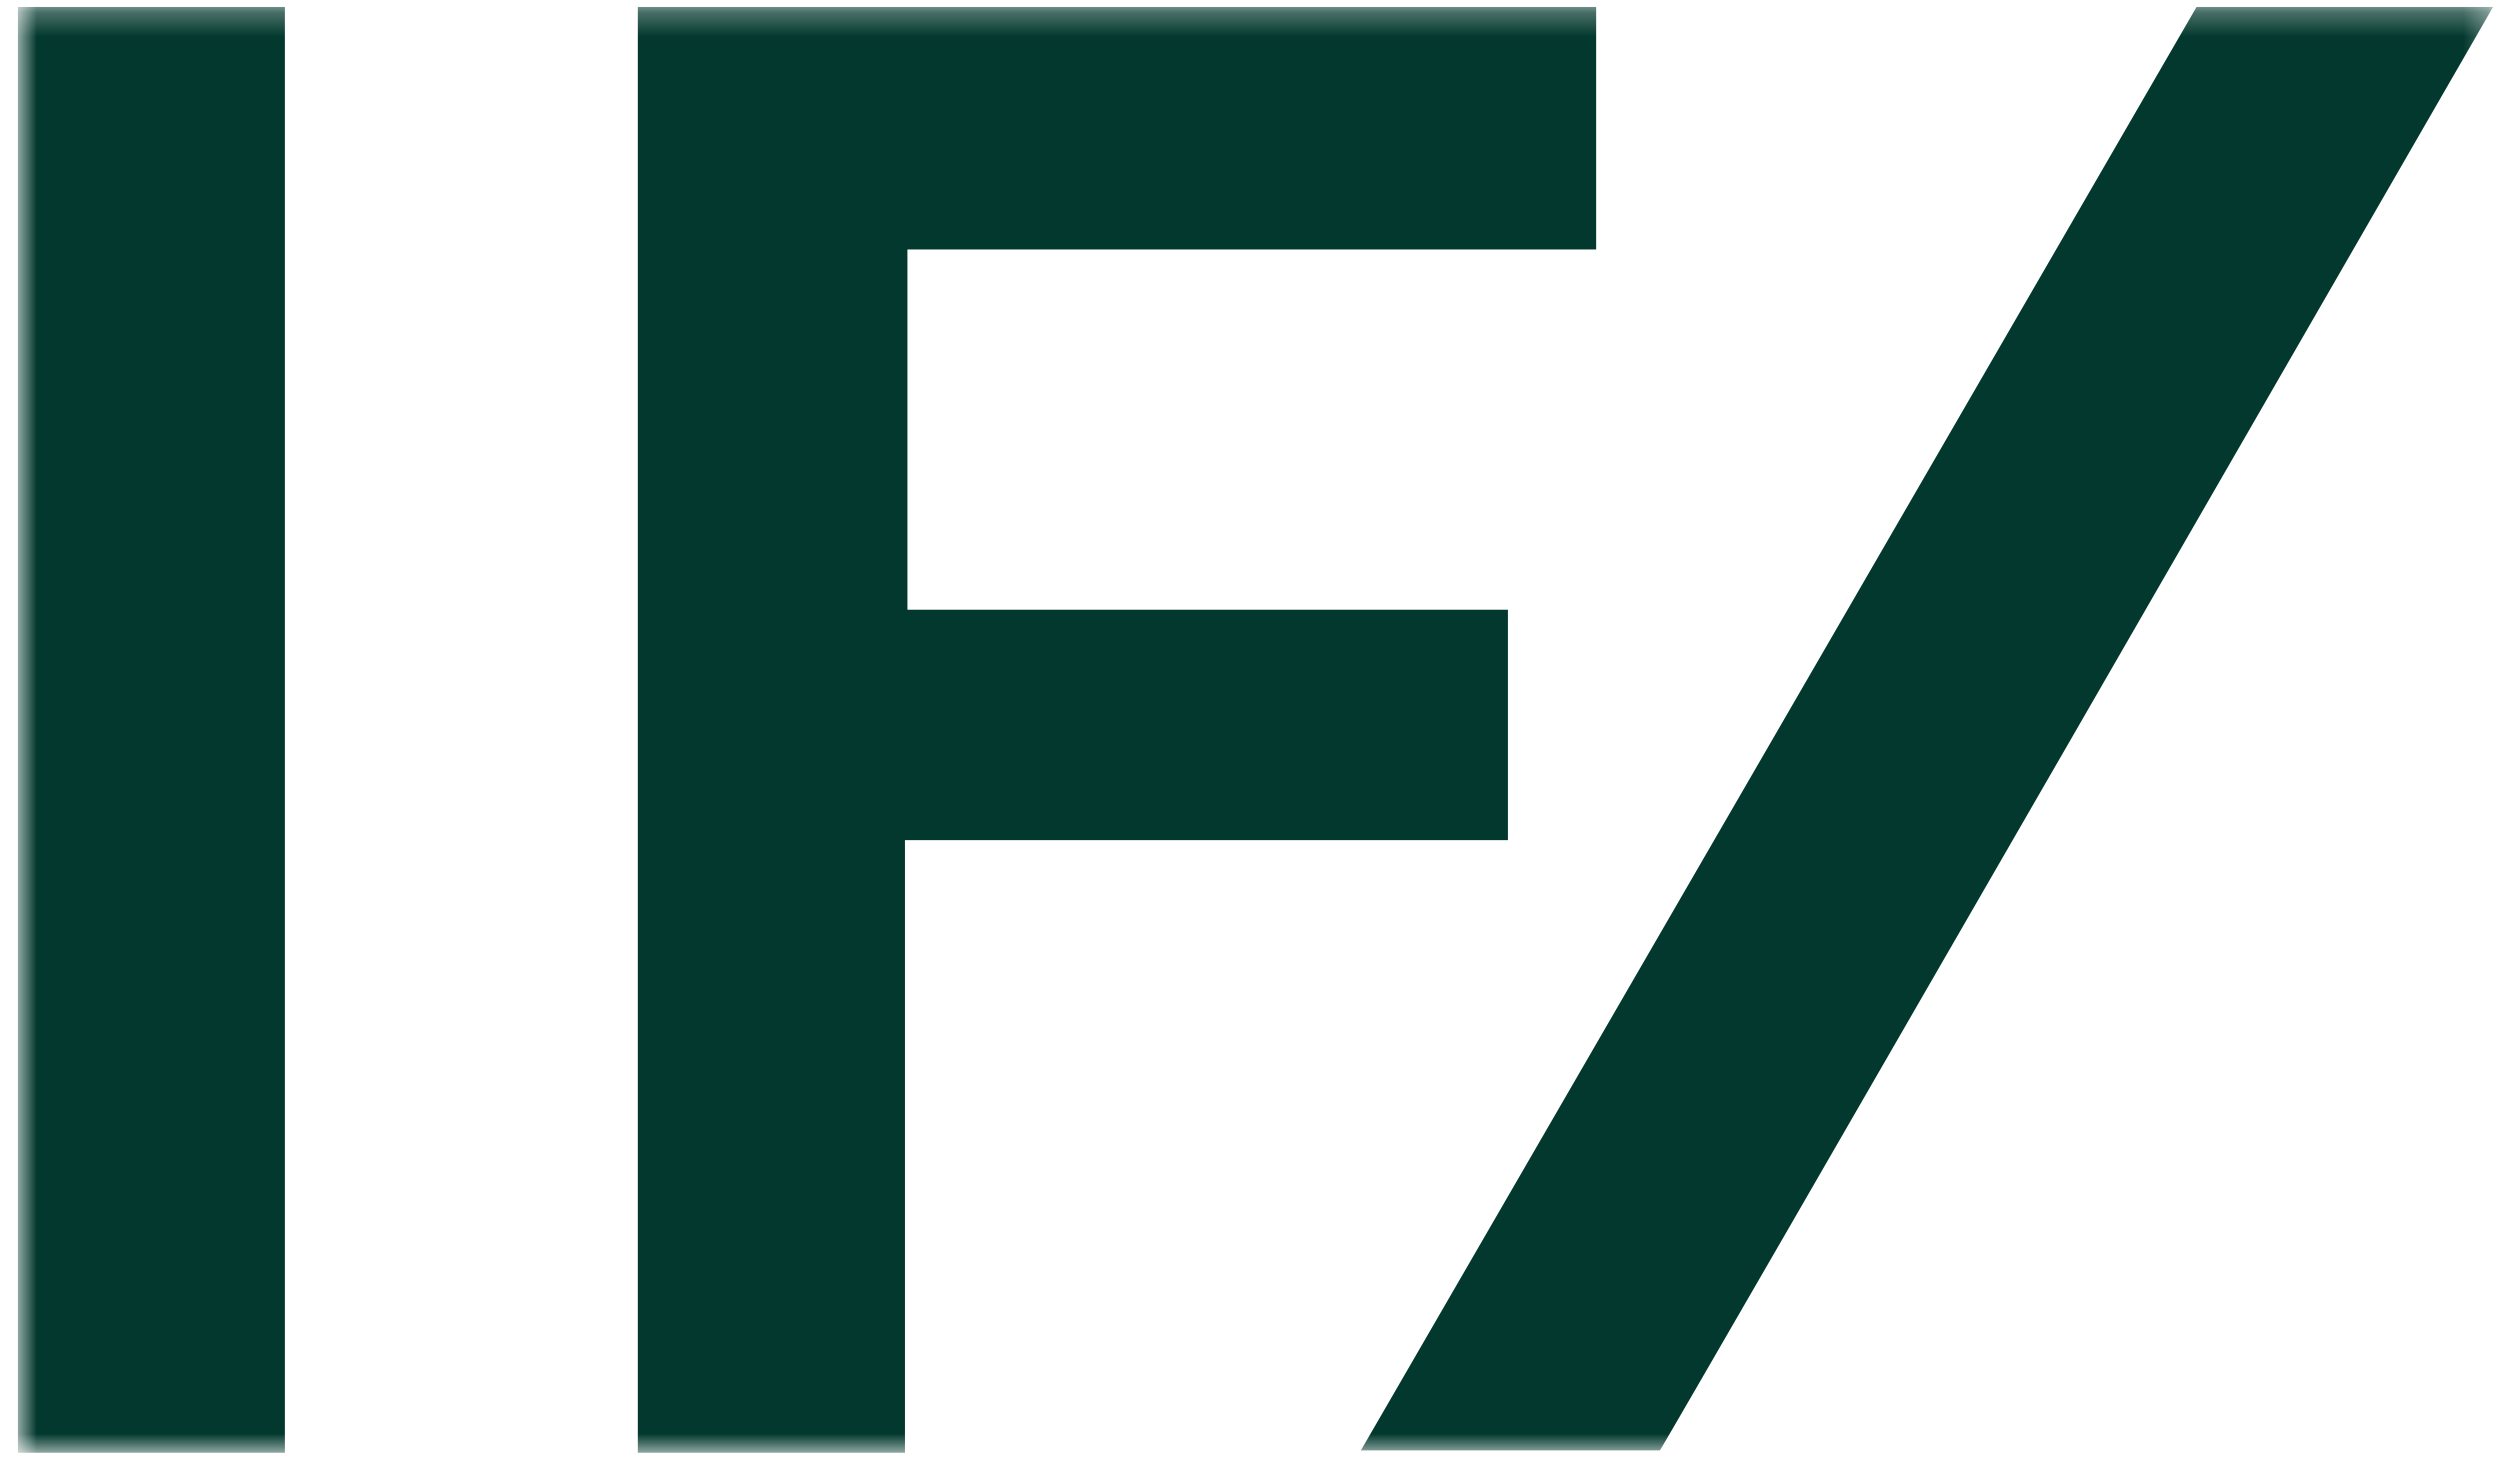
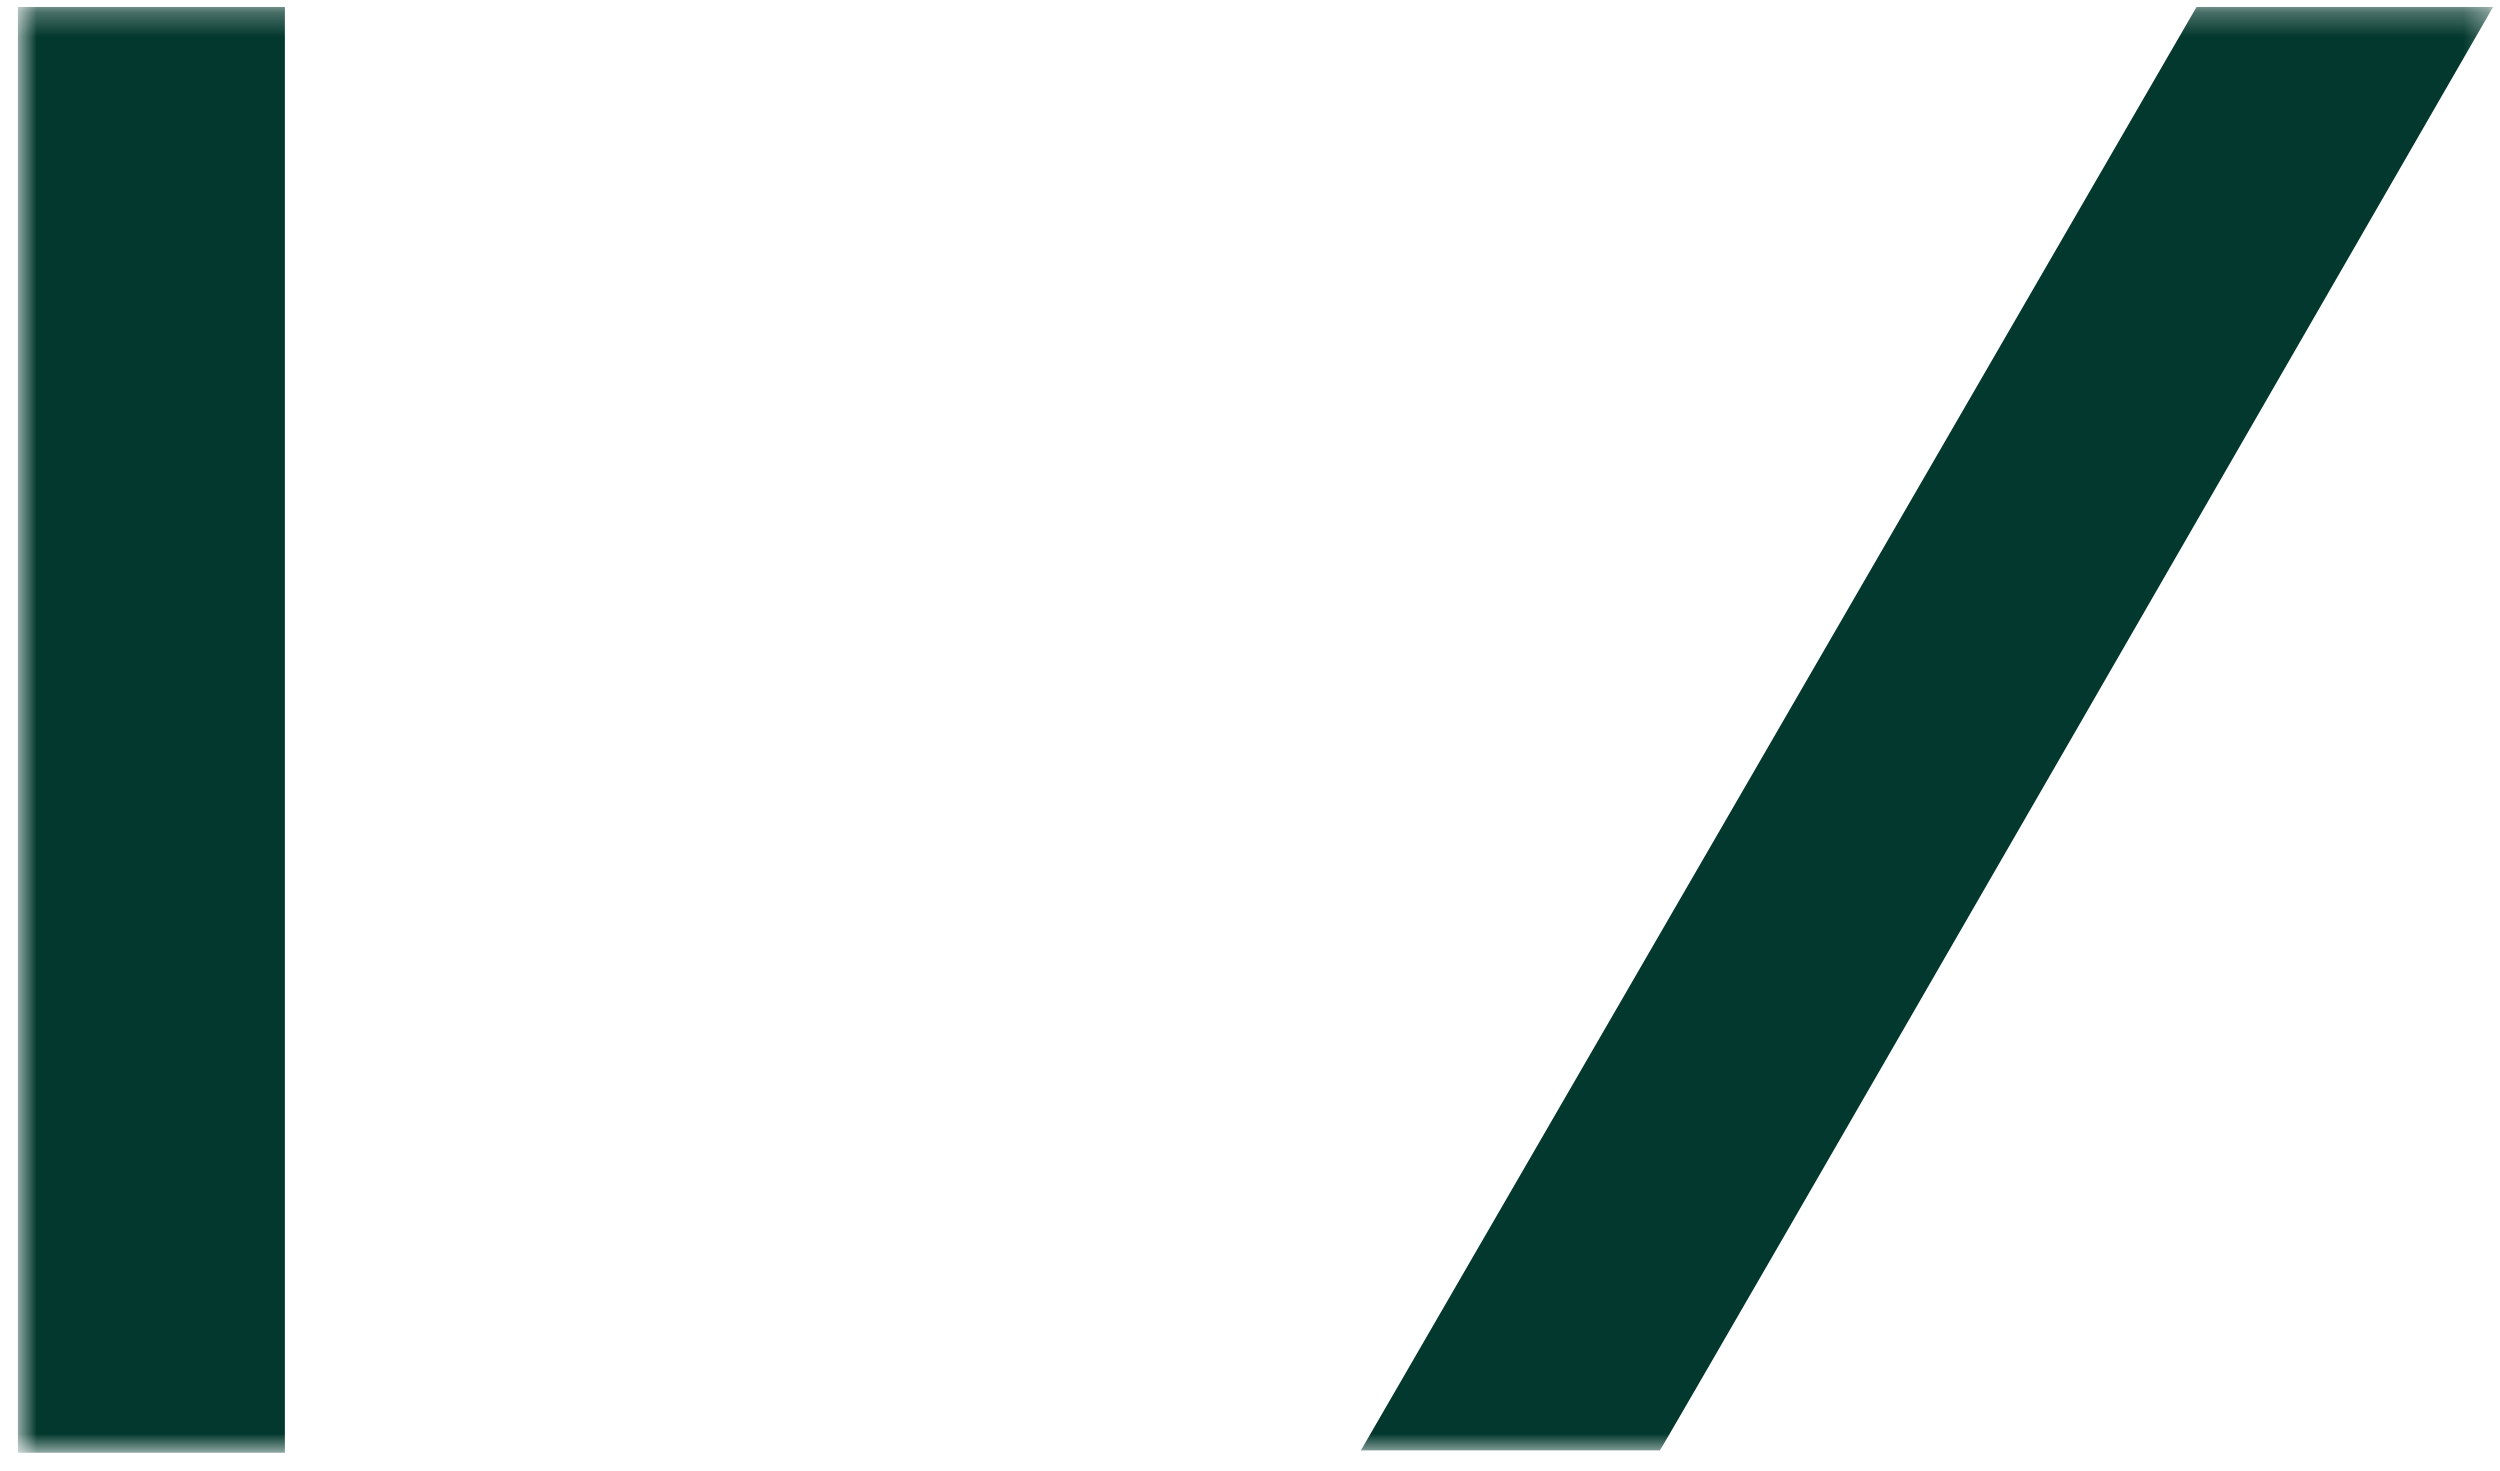
<svg xmlns="http://www.w3.org/2000/svg" width="102" height="60" viewBox="0 0 102 60" fill="none">
  <g clip-path="url(#clip0_908_464)">
    <mask id="mask0_908_464" style="mask-type:luminance" maskUnits="userSpaceOnUse" x="0" y="0" width="102" height="60">
      <path d="M101.723 0.277H0.723V59.277H101.723V0.277Z" fill="white" />
    </mask>
    <g mask="url(#mask0_908_464)">
      <path d="M11.623 0.277H0.723V59.277H11.623V0.277Z" fill="#02382D" />
-       <path d="M61.623 24.877H37.023V10.177H65.123V0.277H26.023V59.277H36.922V34.277H61.523V24.877H61.623Z" fill="#02382D" />
-       <path d="M89.623 0.277L55.523 59.177H67.722C67.722 59.277 101.722 0.277 101.722 0.277H89.623Z" fill="#02382D" />
+       <path d="M89.623 0.277L55.523 59.177H67.722C67.722 59.277 101.722 0.277 101.722 0.277Z" fill="#02382D" />
    </g>
  </g>
  <defs>
    <clipPath id="clip0_908_464">
      <rect width="101" height="59" fill="white" transform="translate(0.723 0.277)" />
    </clipPath>
  </defs>
</svg>